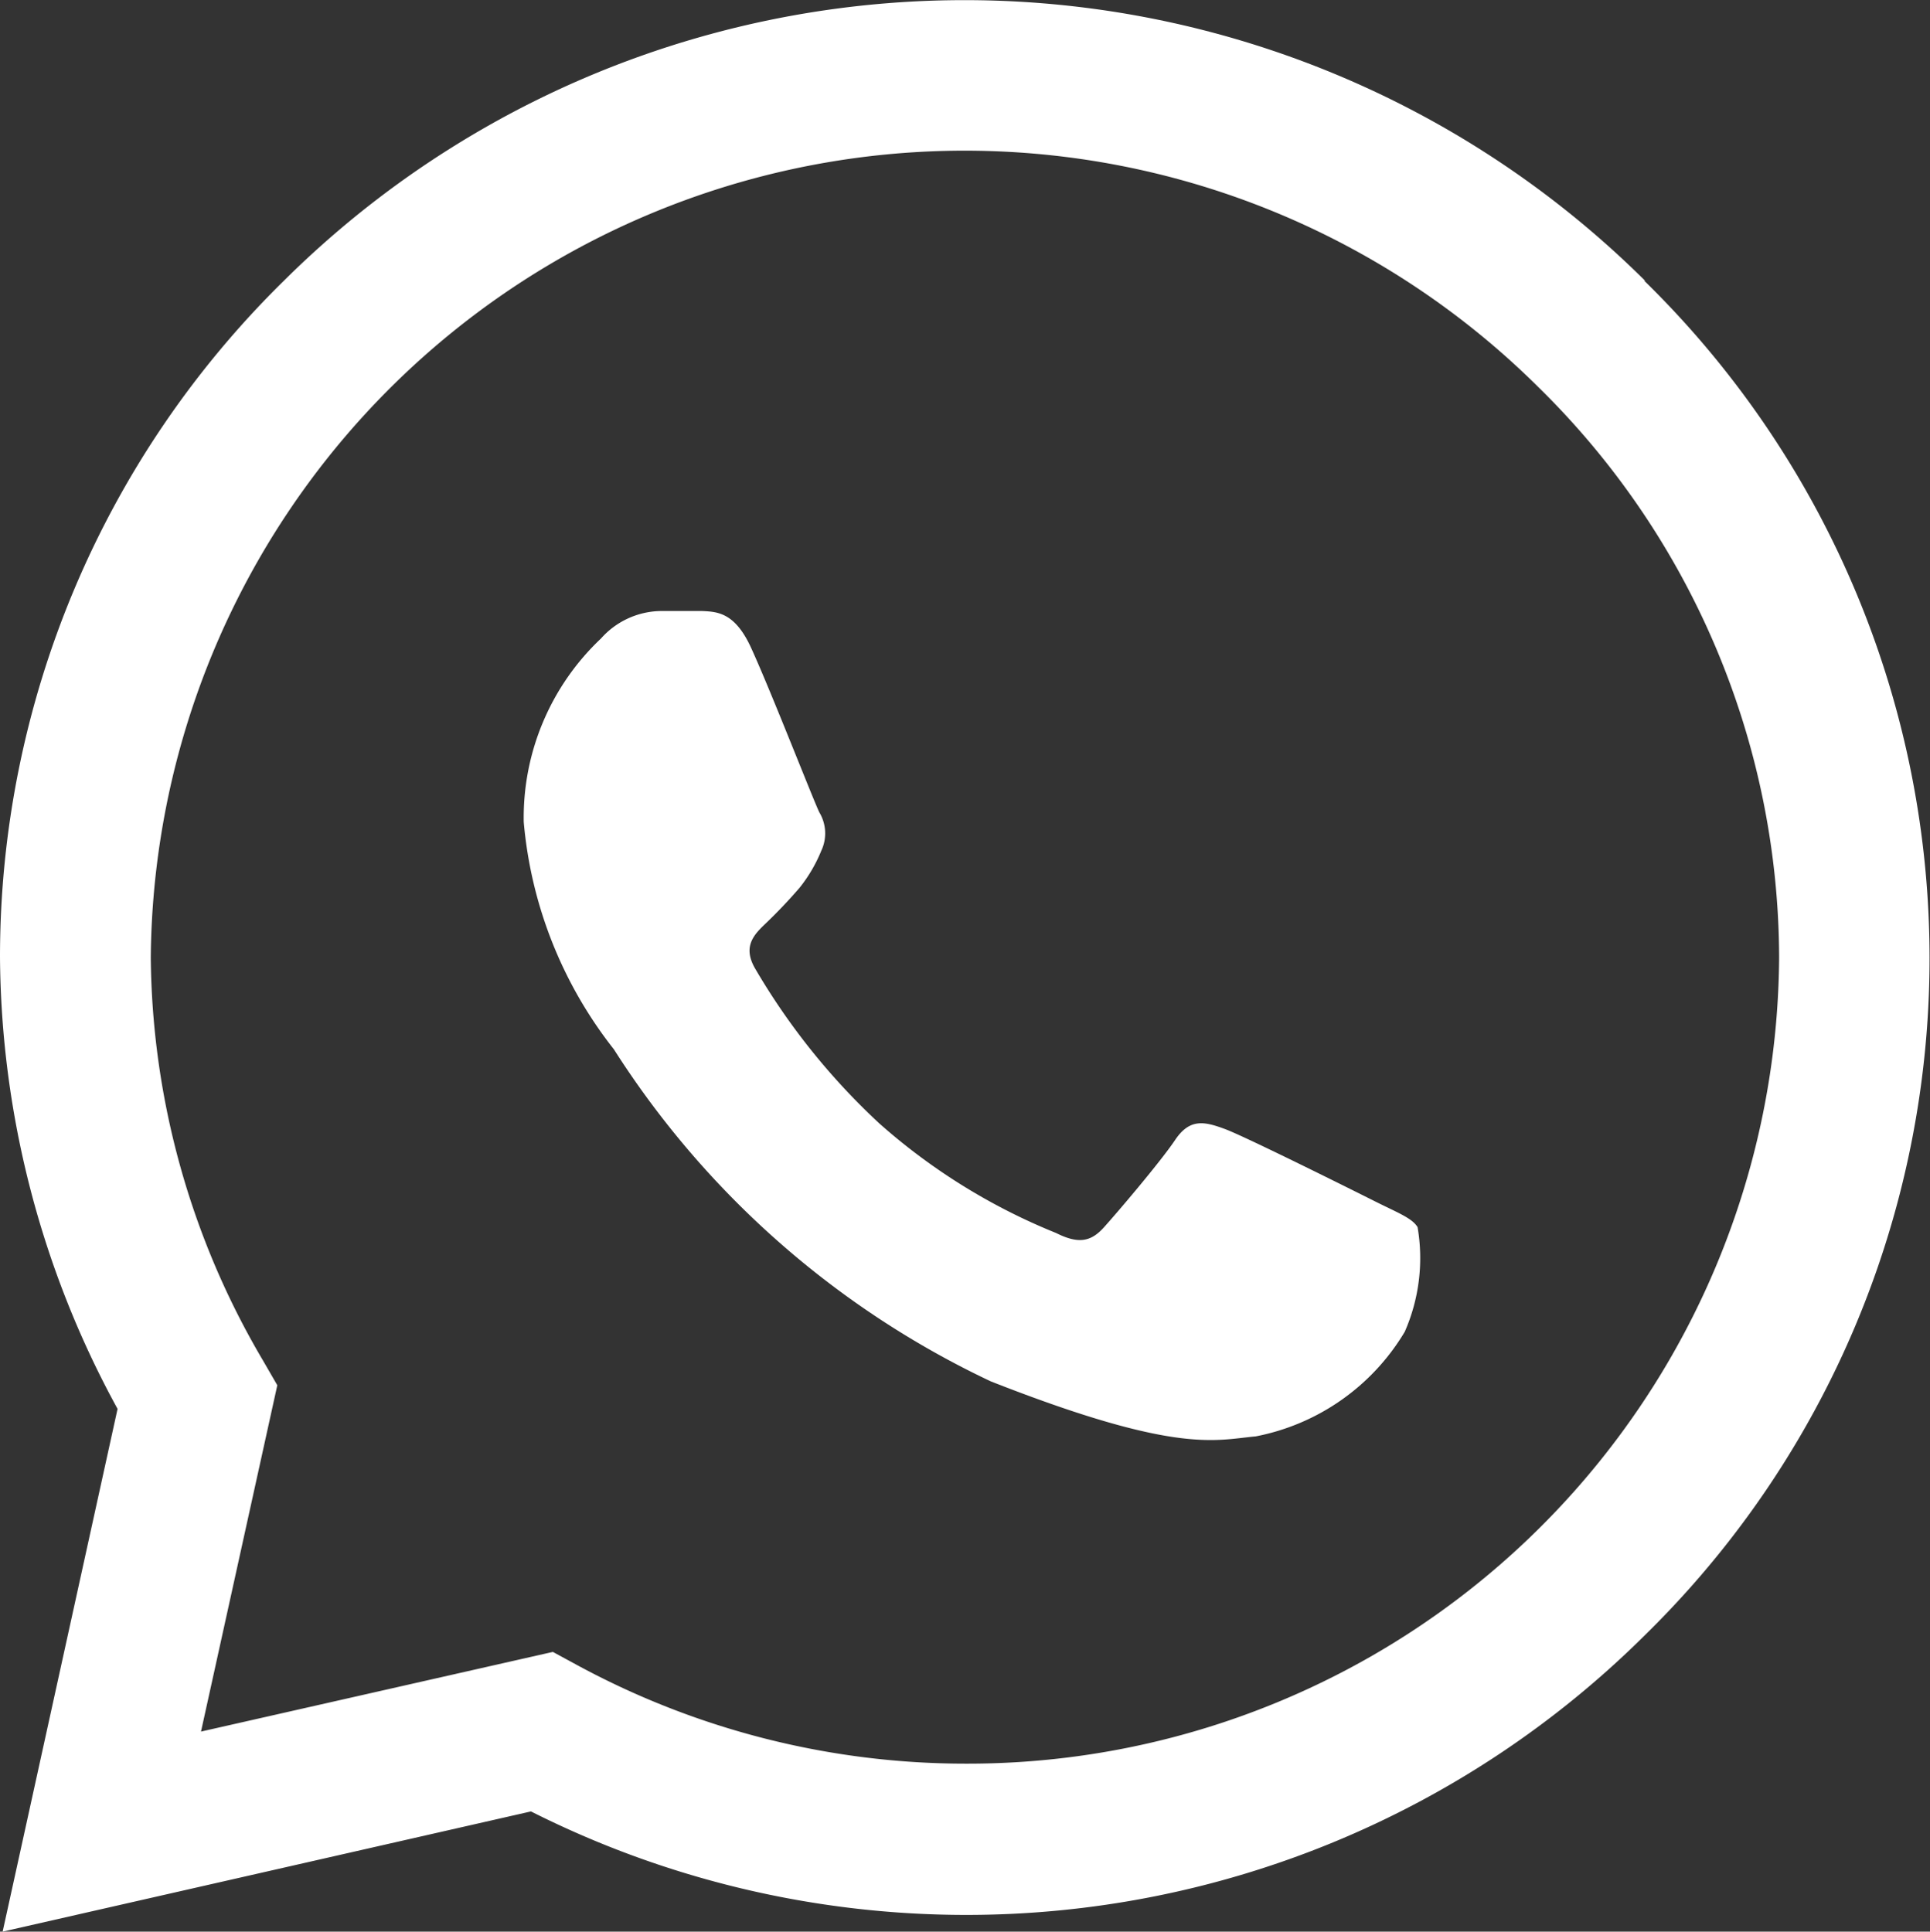
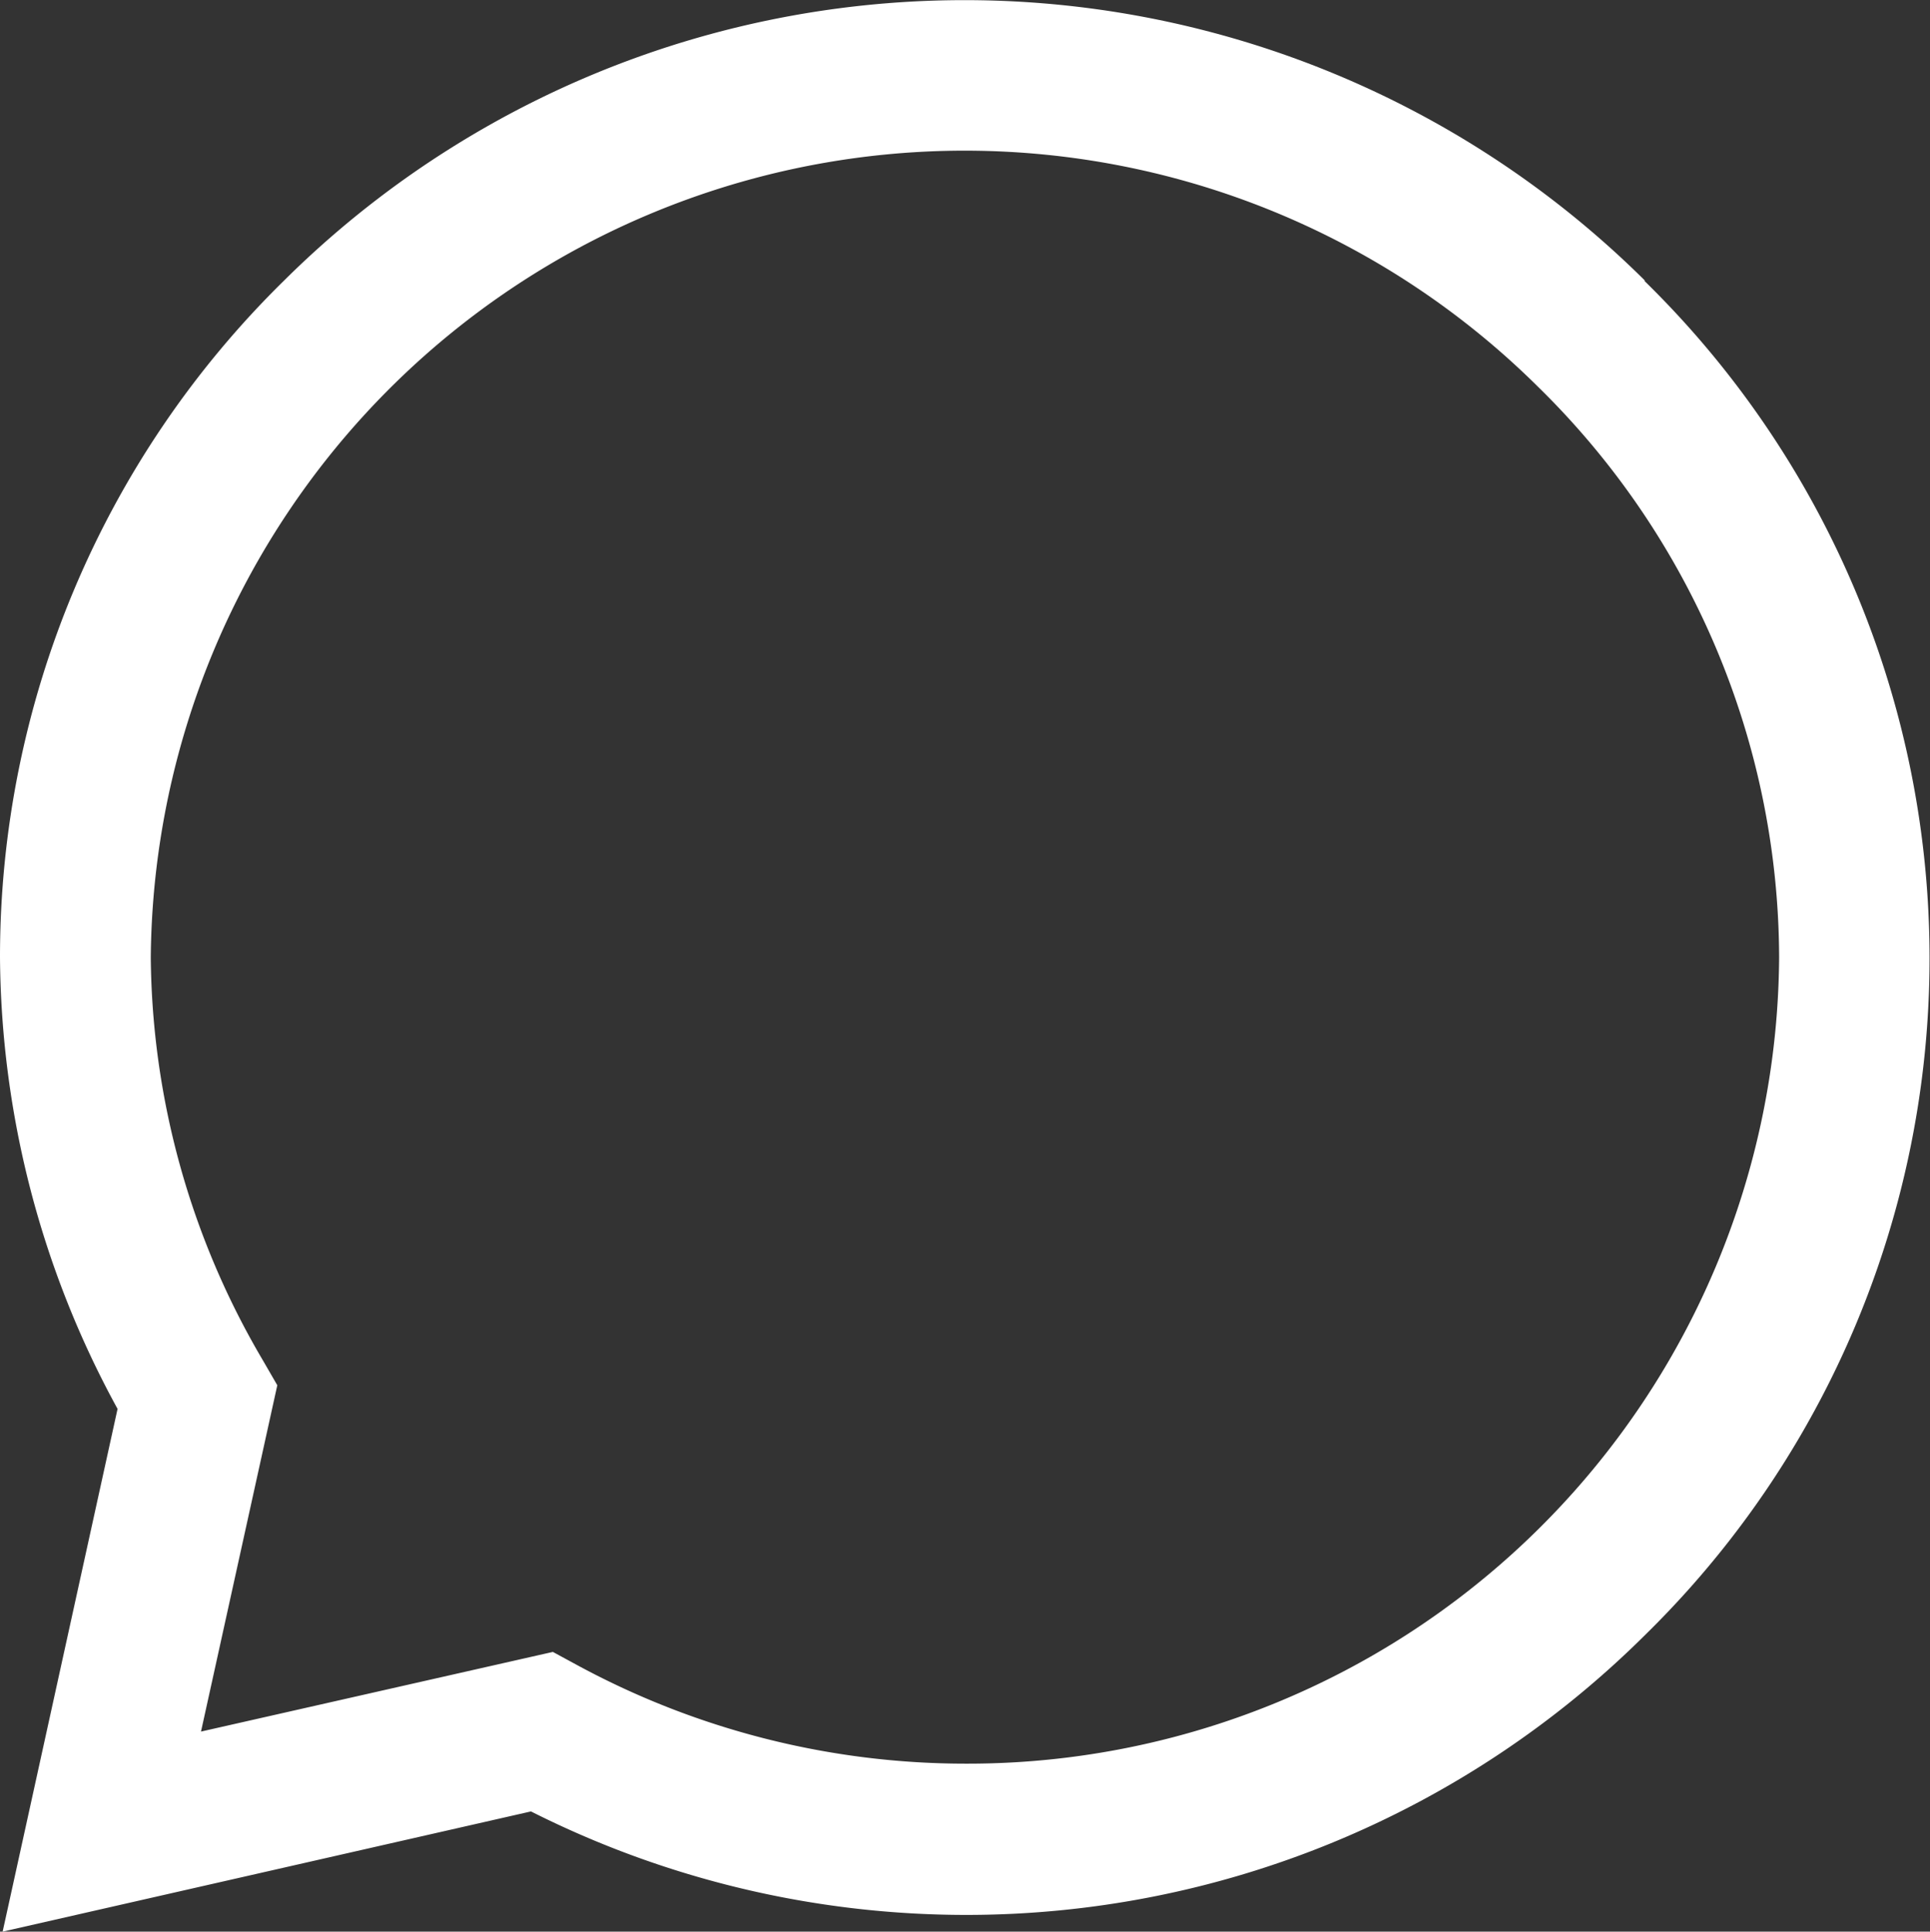
<svg xmlns="http://www.w3.org/2000/svg" width="18.945" height="18.964" viewBox="0 0 18.945 18.964">
  <rect x="0" y="0" width="18.945" height="18.964" fill="#333333" stroke="none" />
  <g id="Raggruppa_1467" data-name="Raggruppa 1467" transform="translate(-267.668 -4.739)">
    <path id="Tracciato_13" data-name="Tracciato 13" d="M16.146,2.754a9.478,9.478,0,0,0-13.357,0A9.3,9.3,0,0,0,0,9.394v0a9.351,9.351,0,0,0,1.154,4.438L.026,18.964l5.186-1.18A9.492,9.492,0,0,0,9.469,18.8h0a9.447,9.447,0,0,0,6.683-2.752,9.3,9.3,0,0,0-.01-13.29ZM9.472,17.315h0a8,8,0,0,1-3.8-.964l-.245-.133L1.973,17l.749-3.4-.144-.249A7.911,7.911,0,0,1,1.48,9.4,7.99,7.99,0,0,1,15.1,3.8a7.868,7.868,0,0,1,2.364,5.6A7.965,7.965,0,0,1,9.472,17.315Zm0,0" transform="translate(267.668 4.739)" fill="#fff" />
-     <path id="Tracciato_14" data-name="Tracciato 14" d="M140.619,141.863H140.2a.8.8,0,0,0-.578.27,2.418,2.418,0,0,0-.758,1.8,4.194,4.194,0,0,0,.885,2.233,8.882,8.882,0,0,0,3.7,3.26c1.83.719,2.2.576,2.6.54a2.188,2.188,0,0,0,1.463-1.027,1.8,1.8,0,0,0,.126-1.027c-.054-.09-.2-.144-.415-.252s-1.279-.639-1.477-.712-.343-.108-.488.108-.57.715-.7.859-.253.162-.469.054a5.991,5.991,0,0,1-1.735-1.076,6.638,6.638,0,0,1-1.218-1.519c-.126-.216-.013-.333.1-.441s.229-.229.337-.355a1.46,1.46,0,0,0,.211-.36.4.4,0,0,0-.018-.378c-.054-.108-.47-1.176-.663-1.6h0C140.944,141.882,140.773,141.87,140.619,141.863Zm0,0" transform="translate(133.945 -131.125)" fill="#fff" />
  </g>
</svg>